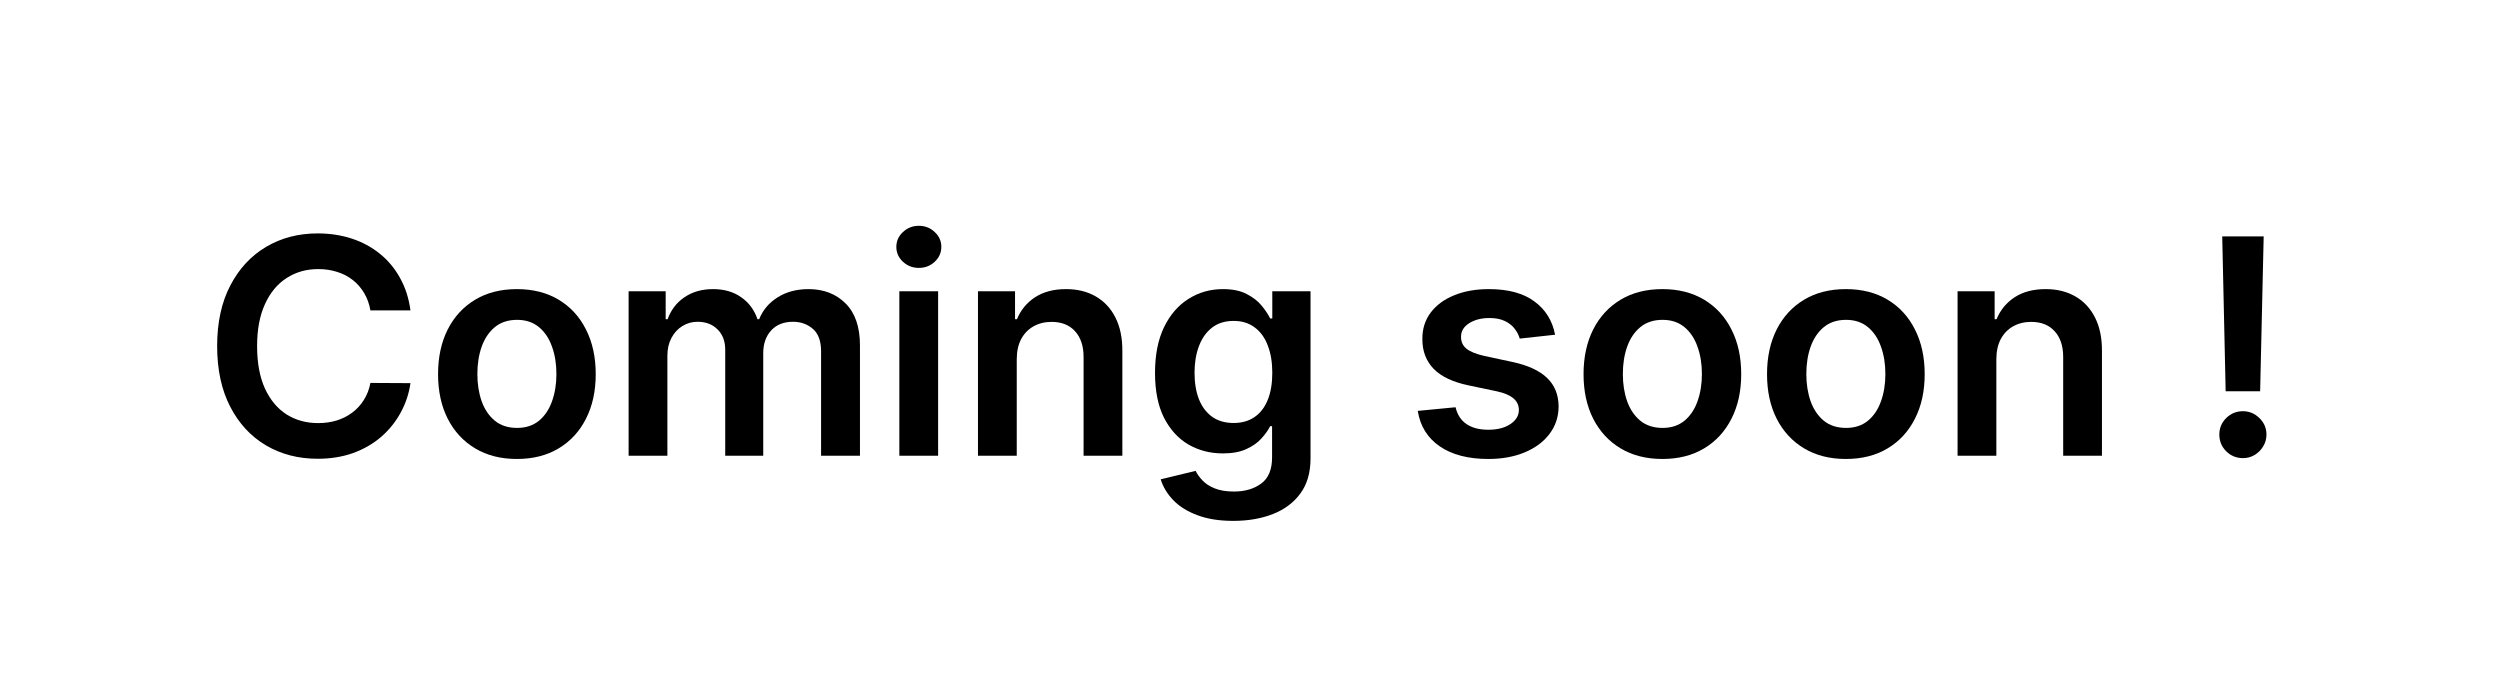
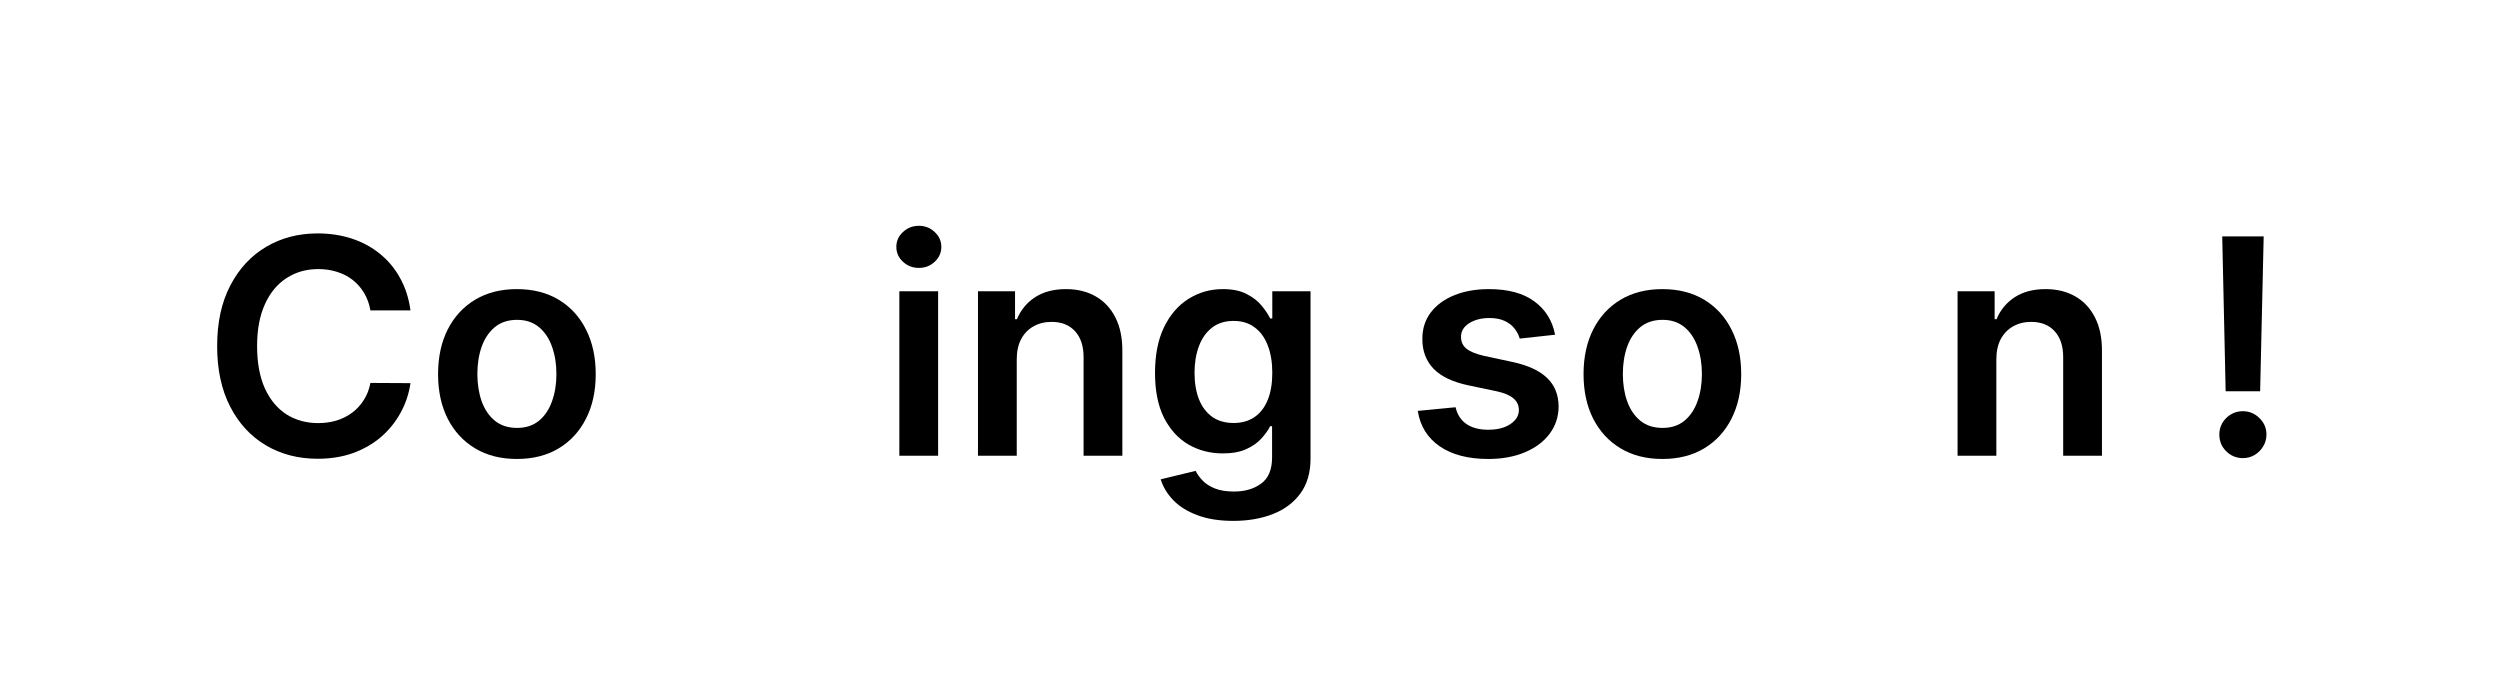
<svg xmlns="http://www.w3.org/2000/svg" width="373" height="104" viewBox="0 0 373 104" fill="none">
  <path d="M337.741 35.273L337.213 58.38H332.068L331.556 35.273H337.741ZM334.641 68.351C333.671 68.351 332.84 68.01 332.148 67.329C331.466 66.647 331.125 65.816 331.125 64.836C331.125 63.877 331.466 63.057 332.148 62.375C332.84 61.693 333.671 61.352 334.641 61.352C335.589 61.352 336.409 61.693 337.102 62.375C337.805 63.057 338.156 63.877 338.156 64.836C338.156 65.486 337.991 66.077 337.661 66.609C337.341 67.142 336.915 67.568 336.382 67.888C335.86 68.197 335.28 68.351 334.641 68.351Z" fill="black" />
  <path d="M297.855 53.618V68H292.07V43.454H297.599V47.625H297.887C298.452 46.251 299.352 45.159 300.588 44.349C301.834 43.54 303.374 43.135 305.206 43.135C306.9 43.135 308.375 43.497 309.632 44.221C310.9 44.946 311.88 45.995 312.573 47.37C313.276 48.744 313.622 50.411 313.612 52.371V68H307.827V53.266C307.827 51.626 307.401 50.342 306.548 49.415C305.707 48.488 304.54 48.025 303.049 48.025C302.037 48.025 301.136 48.248 300.348 48.696C299.57 49.133 298.958 49.767 298.51 50.597C298.074 51.428 297.855 52.435 297.855 53.618Z" fill="black" />
-   <path d="M275.402 68.479C273.005 68.479 270.928 67.952 269.17 66.897C267.412 65.843 266.048 64.367 265.079 62.471C264.12 60.574 263.641 58.358 263.641 55.823C263.641 53.288 264.12 51.066 265.079 49.159C266.048 47.252 267.412 45.772 269.17 44.717C270.928 43.662 273.005 43.135 275.402 43.135C277.799 43.135 279.876 43.662 281.634 44.717C283.392 45.772 284.75 47.252 285.709 49.159C286.679 51.066 287.163 53.288 287.163 55.823C287.163 58.358 286.679 60.574 285.709 62.471C284.75 64.367 283.392 65.843 281.634 66.897C279.876 67.952 277.799 68.479 275.402 68.479ZM275.434 63.845C276.734 63.845 277.82 63.488 278.694 62.774C279.567 62.05 280.217 61.08 280.643 59.866C281.08 58.651 281.299 57.298 281.299 55.807C281.299 54.305 281.08 52.947 280.643 51.732C280.217 50.507 279.567 49.532 278.694 48.808C277.82 48.083 276.734 47.721 275.434 47.721C274.102 47.721 272.994 48.083 272.11 48.808C271.236 49.532 270.581 50.507 270.145 51.732C269.718 52.947 269.505 54.305 269.505 55.807C269.505 57.298 269.718 58.651 270.145 59.866C270.581 61.08 271.236 62.05 272.11 62.774C272.994 63.488 274.102 63.845 275.434 63.845Z" fill="black" />
  <path d="M248.027 68.479C245.63 68.479 243.553 67.952 241.795 66.897C240.037 65.843 238.673 64.367 237.704 62.471C236.745 60.574 236.266 58.358 236.266 55.823C236.266 53.288 236.745 51.066 237.704 49.159C238.673 47.252 240.037 45.772 241.795 44.717C243.553 43.662 245.63 43.135 248.027 43.135C250.424 43.135 252.501 43.662 254.259 44.717C256.017 45.772 257.375 47.252 258.334 49.159C259.304 51.066 259.788 53.288 259.788 55.823C259.788 58.358 259.304 60.574 258.334 62.471C257.375 64.367 256.017 65.843 254.259 66.897C252.501 67.952 250.424 68.479 248.027 68.479ZM248.059 63.845C249.359 63.845 250.445 63.488 251.319 62.774C252.192 62.05 252.842 61.08 253.268 59.866C253.705 58.651 253.924 57.298 253.924 55.807C253.924 54.305 253.705 52.947 253.268 51.732C252.842 50.507 252.192 49.532 251.319 48.808C250.445 48.083 249.359 47.721 248.059 47.721C246.727 47.721 245.619 48.083 244.735 48.808C243.861 49.532 243.206 50.507 242.77 51.732C242.343 52.947 242.13 54.305 242.13 55.807C242.13 57.298 242.343 58.651 242.77 59.866C243.206 61.08 243.861 62.05 244.735 62.774C245.619 63.488 246.727 63.845 248.059 63.845Z" fill="black" />
  <path d="M232.018 49.942L226.744 50.518C226.595 49.985 226.334 49.484 225.961 49.015C225.599 48.547 225.109 48.169 224.491 47.881C223.873 47.593 223.117 47.449 222.222 47.449C221.018 47.449 220.006 47.71 219.186 48.232C218.376 48.754 217.977 49.431 217.987 50.262C217.977 50.976 218.238 51.556 218.77 52.004C219.314 52.451 220.208 52.819 221.455 53.106L225.642 54.001C227.964 54.502 229.69 55.296 230.819 56.382C231.959 57.469 232.534 58.891 232.545 60.649C232.534 62.194 232.082 63.557 231.187 64.74C230.303 65.912 229.072 66.828 227.495 67.489C225.919 68.149 224.108 68.479 222.062 68.479C219.058 68.479 216.64 67.851 214.807 66.594C212.975 65.326 211.883 63.563 211.531 61.304L217.172 60.761C217.428 61.869 217.971 62.705 218.802 63.27C219.633 63.834 220.714 64.117 222.046 64.117C223.42 64.117 224.523 63.834 225.354 63.27C226.196 62.705 226.616 62.007 226.616 61.176C226.616 60.473 226.345 59.893 225.801 59.434C225.269 58.976 224.438 58.625 223.309 58.38L219.122 57.501C216.767 57.011 215.026 56.185 213.896 55.024C212.767 53.852 212.208 52.371 212.218 50.581C212.208 49.069 212.618 47.758 213.449 46.65C214.29 45.532 215.457 44.669 216.949 44.062C218.451 43.444 220.182 43.135 222.142 43.135C225.018 43.135 227.282 43.747 228.934 44.972C230.596 46.198 231.624 47.854 232.018 49.942Z" fill="black" />
  <path d="M184.01 77.716C181.932 77.716 180.148 77.433 178.656 76.869C177.165 76.315 175.966 75.569 175.061 74.632C174.155 73.694 173.527 72.655 173.175 71.515L178.385 70.253C178.619 70.732 178.96 71.207 179.407 71.675C179.855 72.155 180.457 72.549 181.213 72.858C181.98 73.177 182.944 73.337 184.105 73.337C185.746 73.337 187.104 72.938 188.18 72.139C189.256 71.35 189.794 70.051 189.794 68.24V63.589H189.507C189.208 64.186 188.772 64.799 188.196 65.427C187.632 66.056 186.881 66.583 185.943 67.009C185.016 67.435 183.85 67.648 182.444 67.648C180.558 67.648 178.848 67.206 177.314 66.322C175.79 65.427 174.576 64.095 173.67 62.327C172.776 60.548 172.328 58.321 172.328 55.647C172.328 52.952 172.776 50.677 173.67 48.824C174.576 46.959 175.796 45.548 177.33 44.589C178.864 43.62 180.574 43.135 182.46 43.135C183.898 43.135 185.08 43.38 186.007 43.87C186.945 44.349 187.69 44.93 188.244 45.612C188.798 46.283 189.219 46.917 189.507 47.513H189.826V43.454H195.531V68.399C195.531 70.498 195.031 72.235 194.029 73.609C193.028 74.983 191.659 76.011 189.922 76.693C188.186 77.375 186.215 77.716 184.01 77.716ZM184.058 63.11C185.283 63.11 186.327 62.812 187.19 62.215C188.053 61.618 188.708 60.761 189.155 59.642C189.603 58.524 189.826 57.181 189.826 55.615C189.826 54.071 189.603 52.718 189.155 51.556C188.718 50.395 188.069 49.495 187.206 48.856C186.353 48.206 185.304 47.881 184.058 47.881C182.768 47.881 181.692 48.216 180.83 48.888C179.967 49.559 179.317 50.48 178.88 51.652C178.443 52.813 178.225 54.134 178.225 55.615C178.225 57.117 178.443 58.433 178.88 59.562C179.327 60.681 179.983 61.554 180.846 62.183C181.719 62.801 182.79 63.11 184.058 63.11Z" fill="black" />
  <path d="M151.699 53.618V68H145.914V43.454H151.443V47.625H151.731C152.295 46.251 153.196 45.159 154.431 44.349C155.678 43.54 157.217 43.135 159.05 43.135C160.744 43.135 162.219 43.497 163.476 44.221C164.744 44.946 165.724 45.995 166.417 47.37C167.12 48.744 167.466 50.411 167.455 52.371V68H161.67V53.266C161.67 51.626 161.244 50.342 160.392 49.415C159.55 48.488 158.384 48.025 156.892 48.025C155.88 48.025 154.98 48.248 154.192 48.696C153.414 49.133 152.801 49.767 152.354 50.597C151.917 51.428 151.699 52.435 151.699 53.618Z" fill="black" />
  <path d="M134.182 68V43.454H139.967V68H134.182ZM137.09 39.971C136.174 39.971 135.386 39.667 134.725 39.06C134.065 38.442 133.734 37.701 133.734 36.839C133.734 35.965 134.065 35.224 134.725 34.617C135.386 33.999 136.174 33.69 137.09 33.69C138.017 33.69 138.805 33.999 139.455 34.617C140.116 35.224 140.446 35.965 140.446 36.839C140.446 37.701 140.116 38.442 139.455 39.06C138.805 39.667 138.017 39.971 137.09 39.971Z" fill="black" />
-   <path d="M93.789 68V43.454H99.318V47.625H99.606C100.117 46.219 100.964 45.122 102.147 44.333C103.329 43.534 104.741 43.135 106.381 43.135C108.043 43.135 109.444 43.54 110.584 44.349C111.735 45.148 112.544 46.24 113.013 47.625H113.269C113.812 46.261 114.728 45.175 116.017 44.365C117.317 43.545 118.857 43.135 120.636 43.135C122.894 43.135 124.737 43.849 126.165 45.276C127.592 46.704 128.306 48.786 128.306 51.524V68H122.505V52.419C122.505 50.896 122.1 49.782 121.291 49.079C120.481 48.366 119.49 48.009 118.319 48.009C116.923 48.009 115.831 48.446 115.043 49.319C114.265 50.182 113.876 51.306 113.876 52.691V68H108.203V52.179C108.203 50.912 107.82 49.9 107.053 49.143C106.296 48.387 105.305 48.009 104.08 48.009C103.249 48.009 102.493 48.222 101.811 48.648C101.129 49.063 100.586 49.655 100.181 50.422C99.776 51.178 99.574 52.062 99.574 53.074V68H93.789Z" fill="black" />
  <path d="M77.121 68.479C74.724 68.479 72.646 67.952 70.888 66.897C69.131 65.843 67.767 64.367 66.798 62.471C65.839 60.574 65.359 58.358 65.359 55.823C65.359 53.288 65.839 51.066 66.798 49.159C67.767 47.252 69.131 45.772 70.888 44.717C72.646 43.662 74.724 43.135 77.121 43.135C79.518 43.135 81.595 43.662 83.353 44.717C85.111 45.772 86.469 47.252 87.428 49.159C88.397 51.066 88.882 53.288 88.882 55.823C88.882 58.358 88.397 60.574 87.428 62.471C86.469 64.367 85.111 65.843 83.353 66.897C81.595 67.952 79.518 68.479 77.121 68.479ZM77.153 63.845C78.452 63.845 79.539 63.488 80.413 62.774C81.286 62.05 81.936 61.08 82.362 59.866C82.799 58.651 83.017 57.298 83.017 55.807C83.017 54.305 82.799 52.947 82.362 51.732C81.936 50.507 81.286 49.532 80.413 48.808C79.539 48.083 78.452 47.721 77.153 47.721C75.821 47.721 74.713 48.083 73.829 48.808C72.955 49.532 72.3 50.507 71.863 51.732C71.437 52.947 71.224 54.305 71.224 55.807C71.224 57.298 71.437 58.651 71.863 59.866C72.3 61.08 72.955 62.05 73.829 62.774C74.713 63.488 75.821 63.845 77.153 63.845Z" fill="black" />
  <path d="M61.242 46.315H55.266C55.096 45.335 54.781 44.467 54.323 43.71C53.865 42.943 53.295 42.293 52.613 41.761C51.931 41.228 51.154 40.828 50.28 40.562C49.417 40.285 48.485 40.147 47.484 40.147C45.705 40.147 44.128 40.594 42.754 41.489C41.379 42.373 40.303 43.673 39.526 45.388C38.748 47.093 38.359 49.175 38.359 51.636C38.359 54.14 38.748 56.249 39.526 57.964C40.314 59.669 41.39 60.958 42.754 61.832C44.128 62.694 45.699 63.126 47.468 63.126C48.448 63.126 49.364 62.998 50.216 62.742C51.079 62.476 51.852 62.087 52.533 61.576C53.226 61.065 53.806 60.436 54.275 59.69C54.755 58.944 55.085 58.092 55.266 57.133L61.242 57.165C61.019 58.721 60.534 60.18 59.788 61.544C59.053 62.908 58.089 64.111 56.896 65.156C55.703 66.189 54.307 66.999 52.709 67.584C51.111 68.16 49.337 68.447 47.388 68.447C44.511 68.447 41.944 67.781 39.685 66.45C37.427 65.118 35.648 63.195 34.348 60.681C33.048 58.167 32.398 55.152 32.398 51.636C32.398 48.11 33.054 45.095 34.364 42.592C35.674 40.077 37.459 38.154 39.717 36.823C41.976 35.491 44.533 34.825 47.388 34.825C49.209 34.825 50.903 35.081 52.469 35.592C54.035 36.104 55.431 36.855 56.656 37.845C57.881 38.826 58.888 40.029 59.676 41.457C60.475 42.874 60.998 44.493 61.242 46.315Z" fill="black" />
</svg>